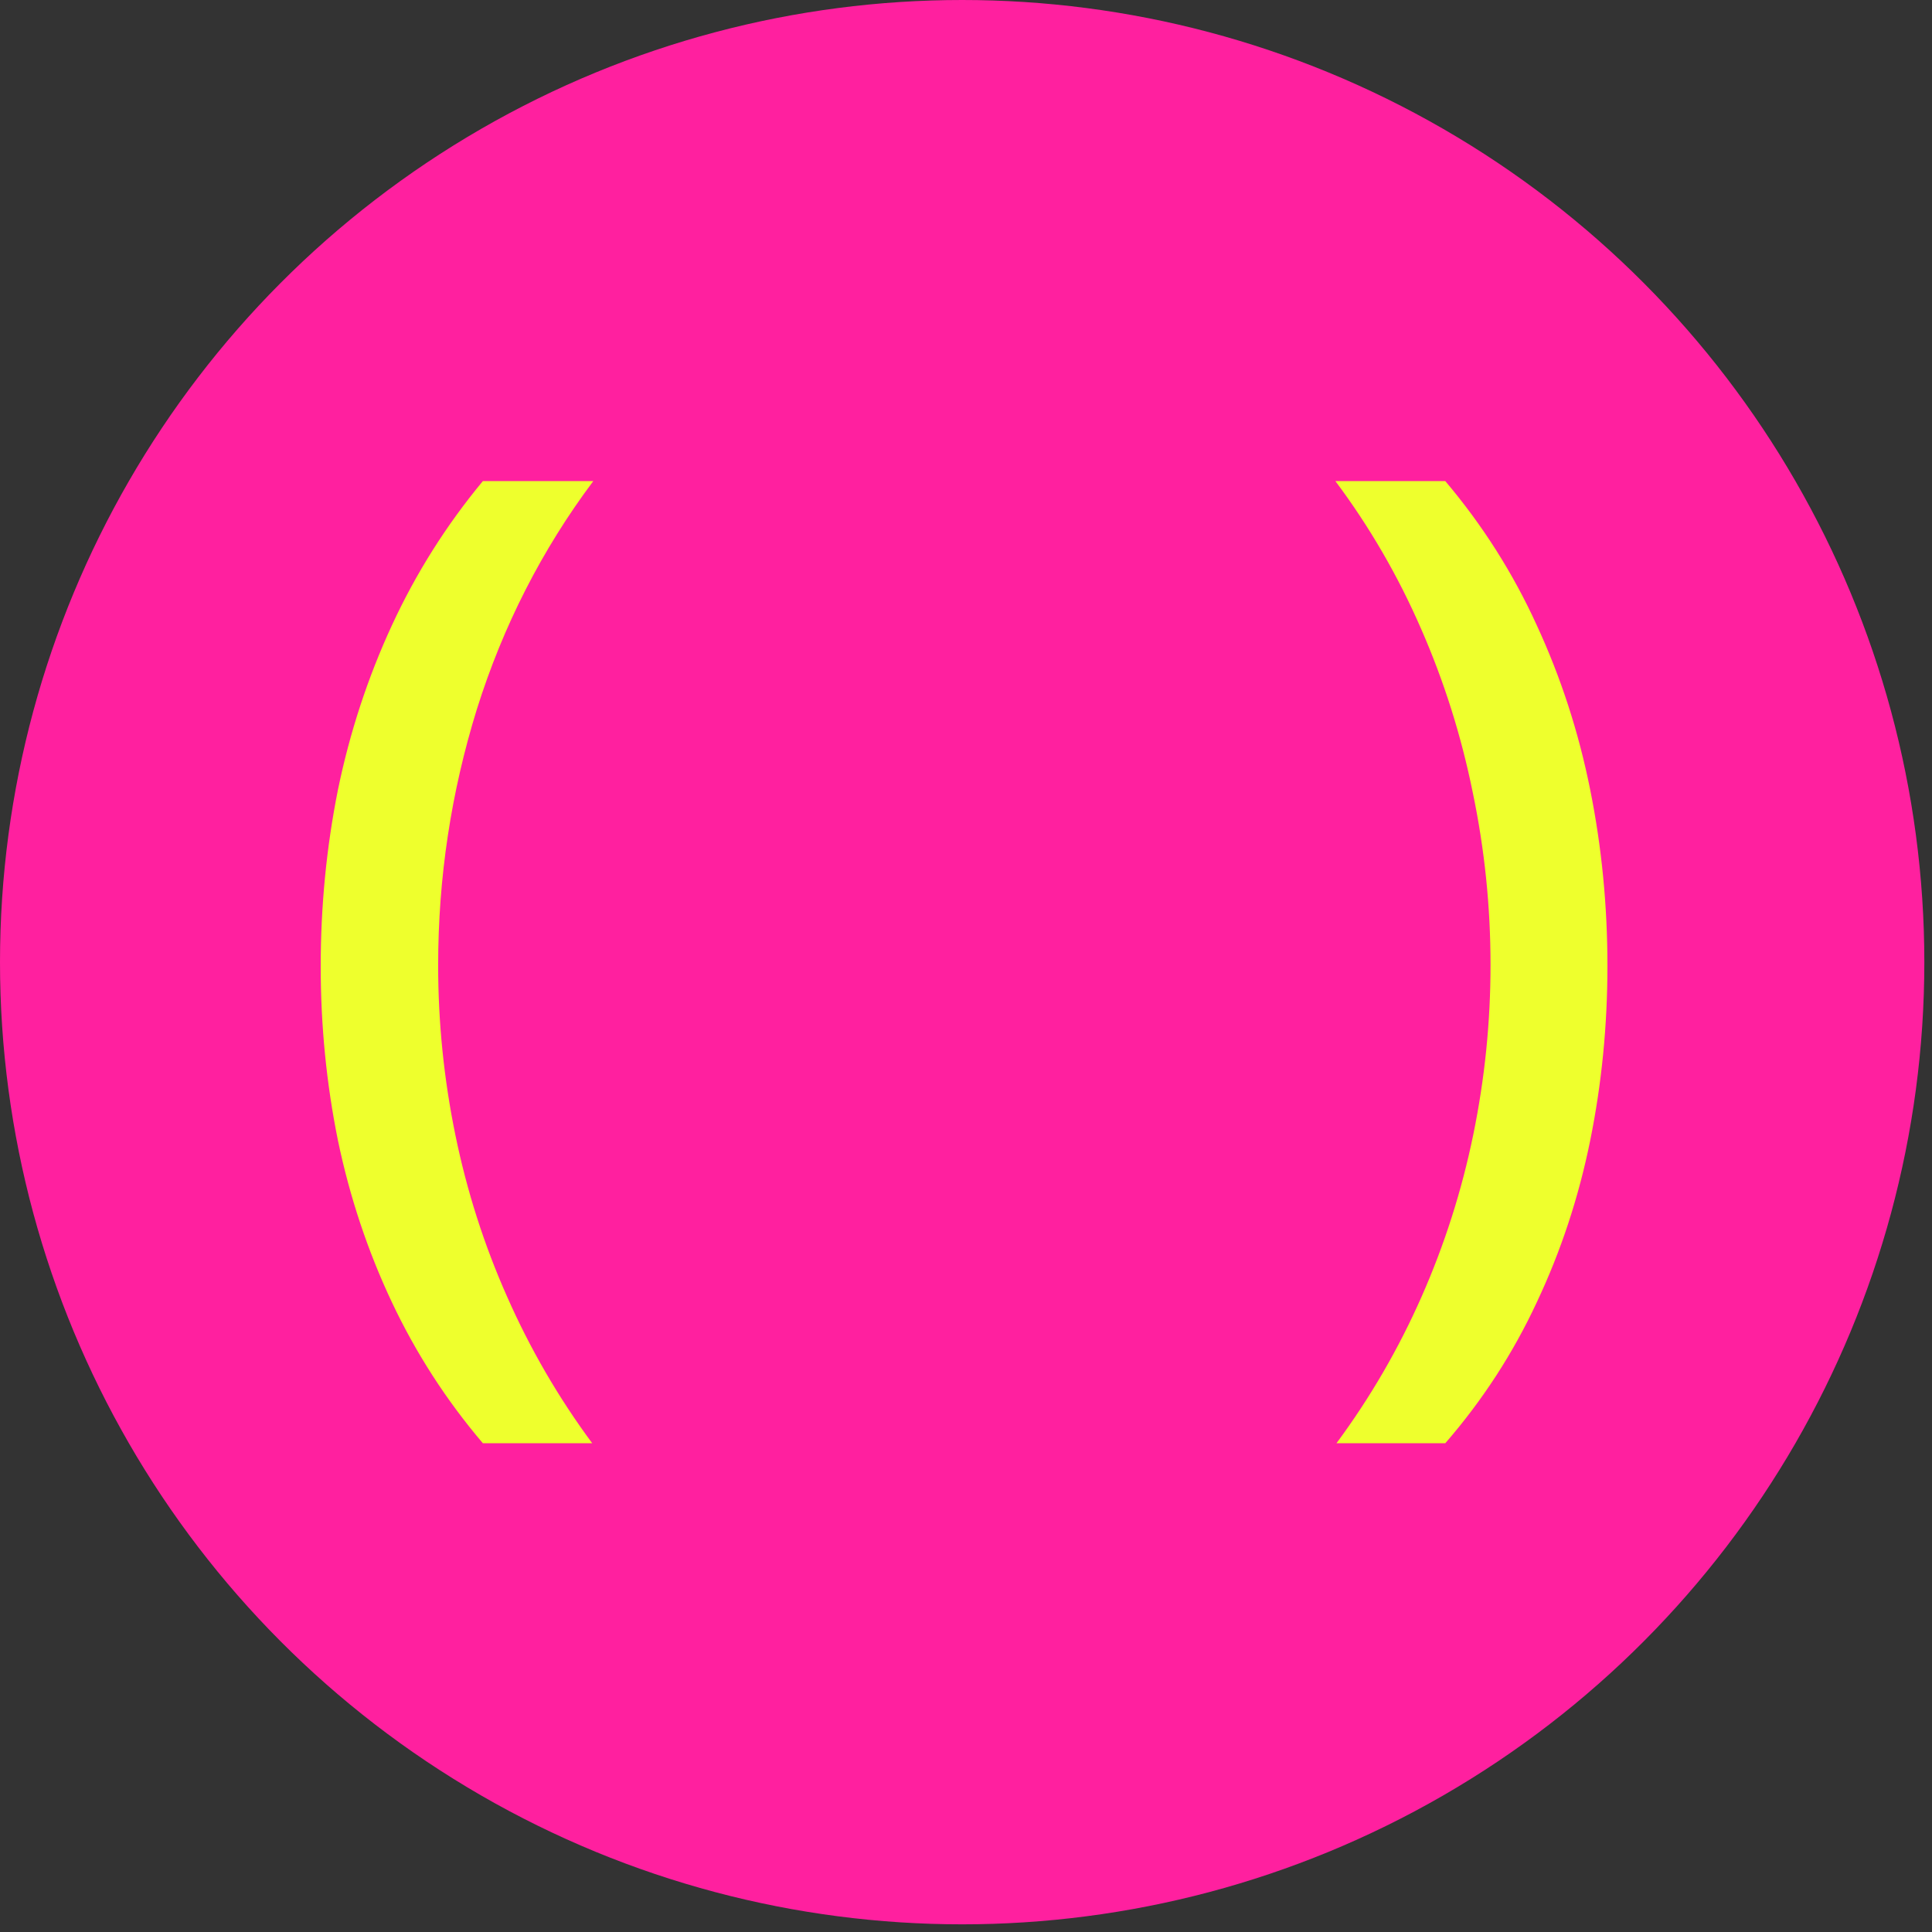
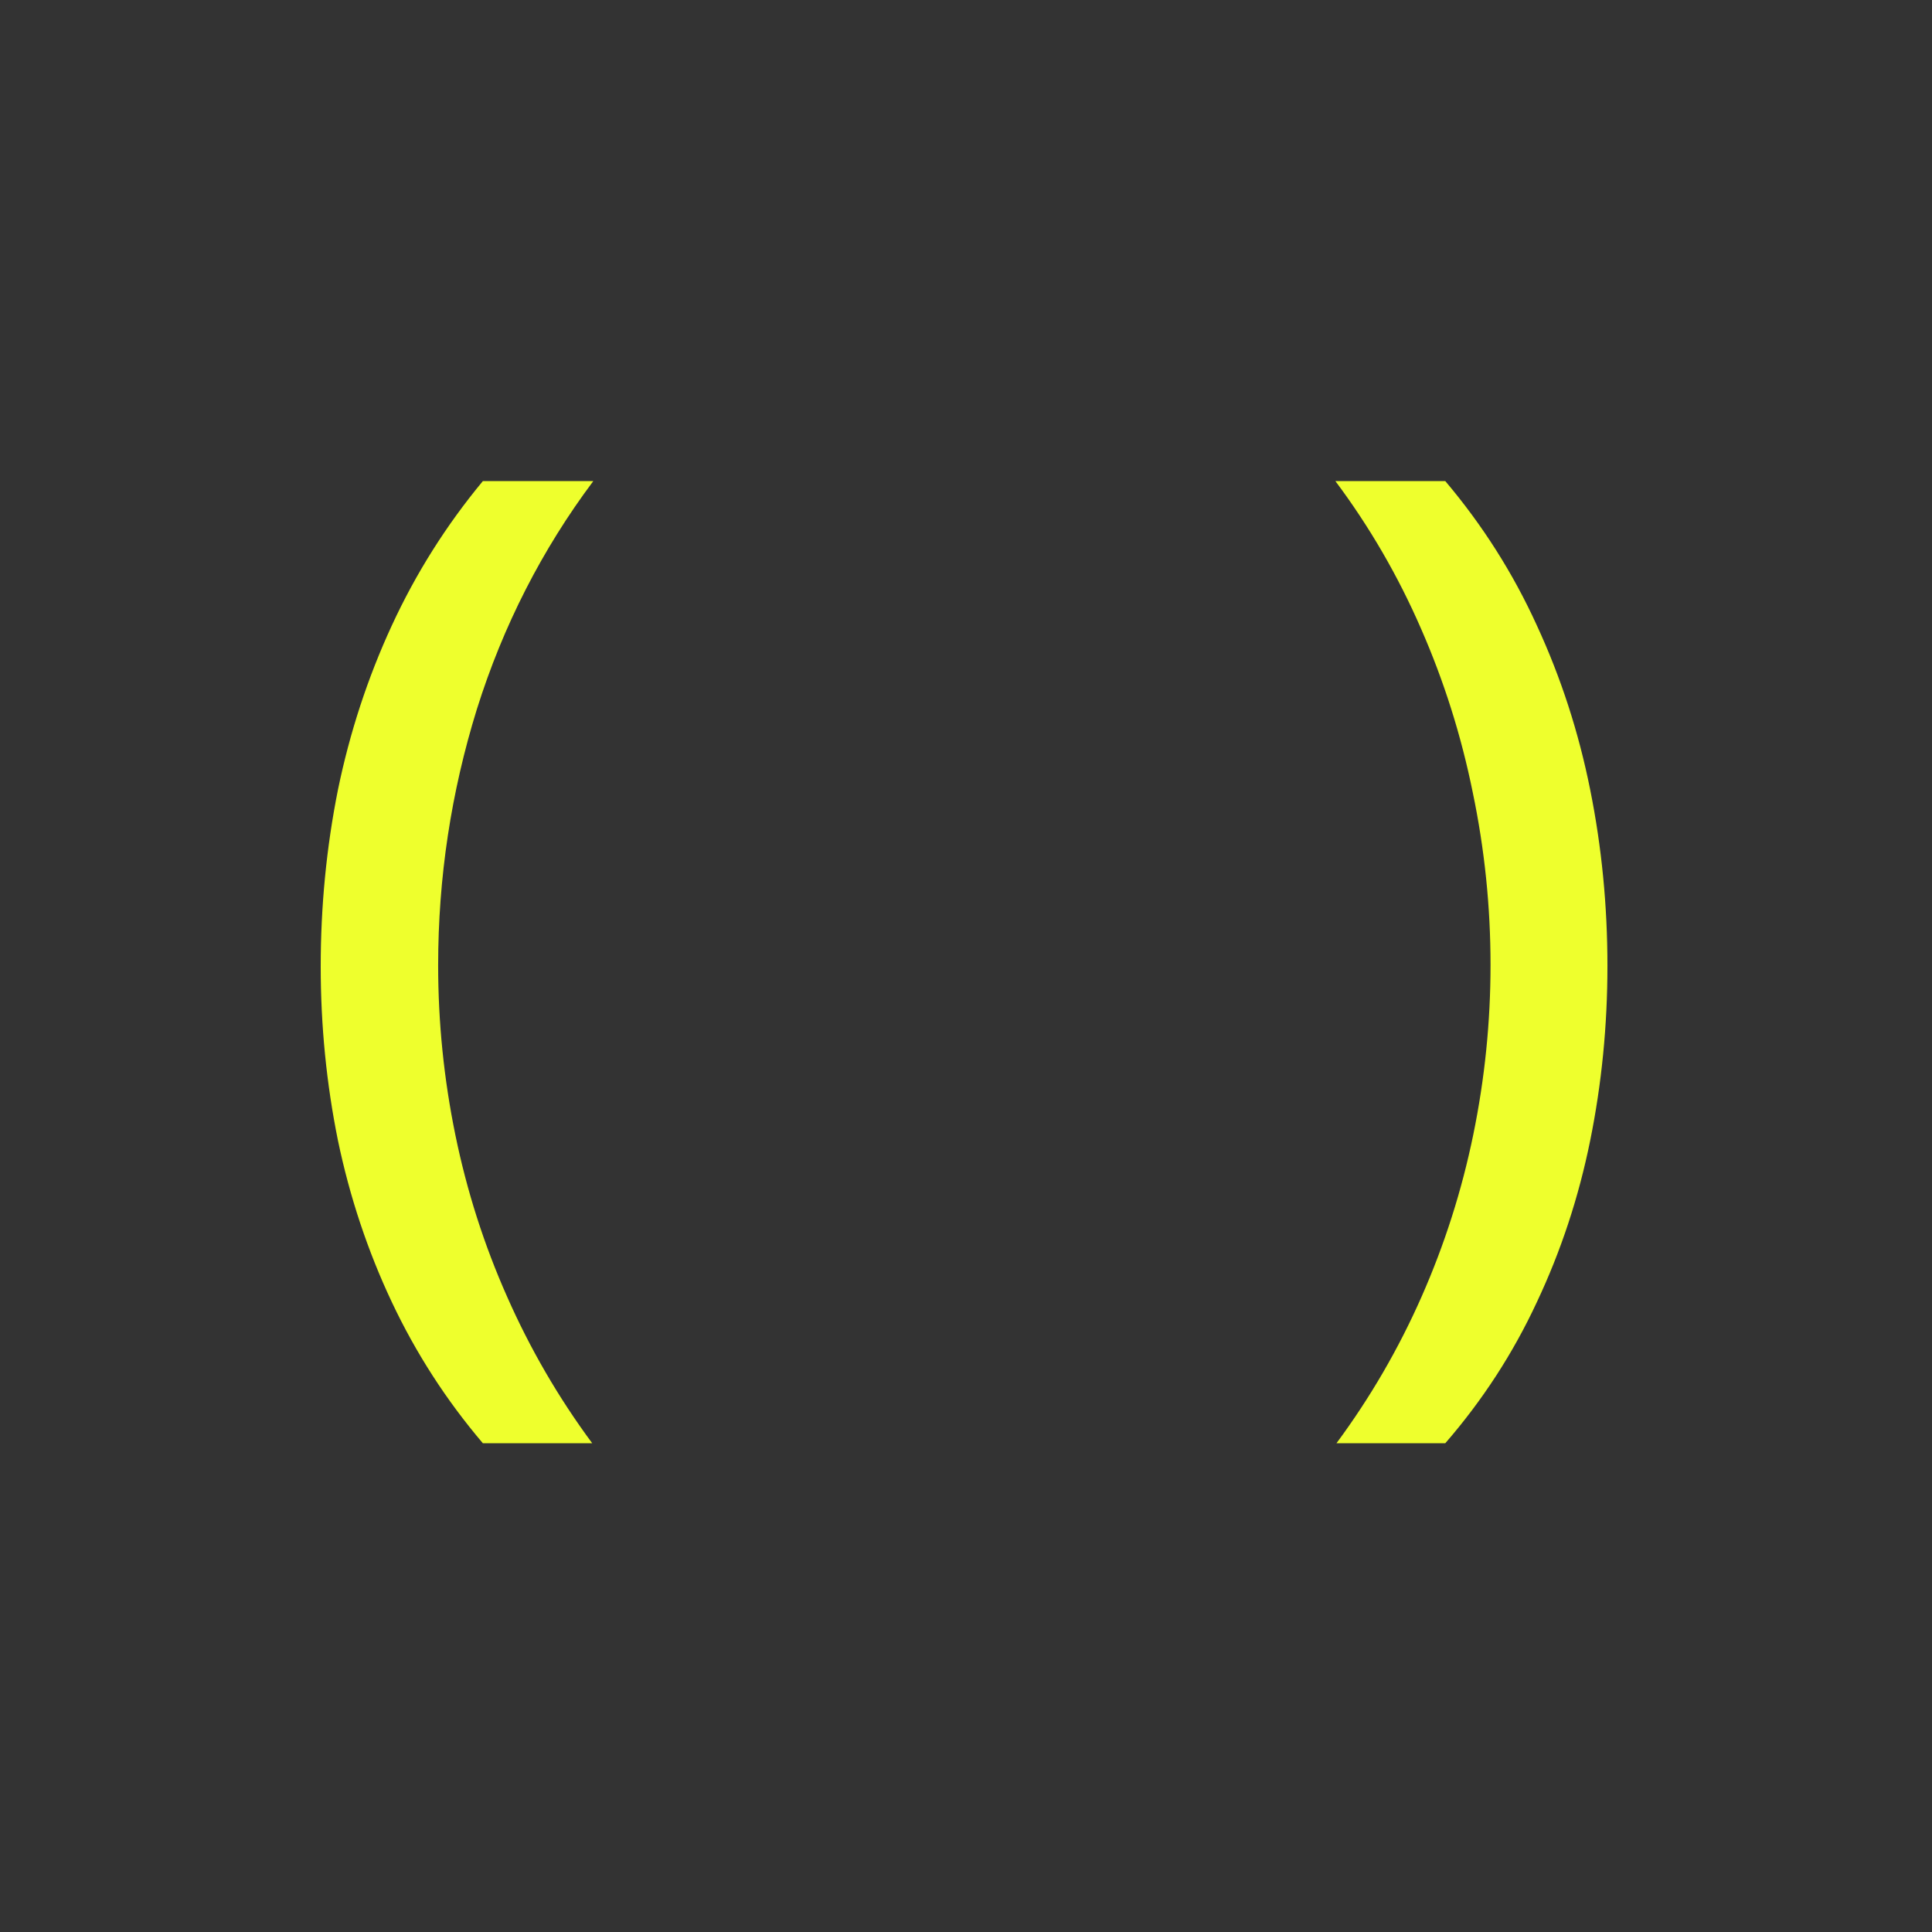
<svg xmlns="http://www.w3.org/2000/svg" width="127" height="127" viewBox="0 0 127 127" fill="none">
  <rect x="0" y="0" width="127" height="127" fill="#333333" stroke="none" />
-   <circle cx="63.248" cy="63.248" r="63.248" fill="#FF209F" />
  <path d="M105.665 63.496C105.665 67.415 105.287 71.24 104.532 74.97C103.776 78.7 102.608 82.241 101.026 85.594C99.468 88.946 97.461 92.039 95.005 94.872H87.852C90.071 91.874 91.936 88.663 93.447 85.239C94.958 81.816 96.091 78.263 96.847 74.58C97.603 70.897 97.98 67.179 97.98 63.425C97.98 59.6 97.591 55.823 96.812 52.093C96.056 48.363 94.923 44.774 93.412 41.327C91.901 37.857 90.024 34.622 87.781 31.624H95.005C97.461 34.528 99.468 37.691 101.026 41.115C102.608 44.538 103.776 48.138 104.532 51.916C105.287 55.669 105.665 59.529 105.665 63.496Z" fill="#EEFF2D" />
  <path d="M21.082 63.531C21.082 59.565 21.46 55.693 22.215 51.916C22.994 48.138 24.175 44.538 25.757 41.115C27.338 37.691 29.333 34.528 31.741 31.624H39.001C35.625 36.133 33.075 41.127 31.352 46.604C29.652 52.081 28.802 57.7 28.802 63.46C28.802 67.214 29.18 70.933 29.935 74.615C30.691 78.299 31.824 81.84 33.335 85.239C34.846 88.663 36.711 91.874 38.93 94.872H31.741C29.333 92.039 27.338 88.946 25.757 85.594C24.175 82.241 22.994 78.7 22.215 74.97C21.46 71.24 21.082 67.427 21.082 63.531Z" fill="#EEFF2D" />
</svg>